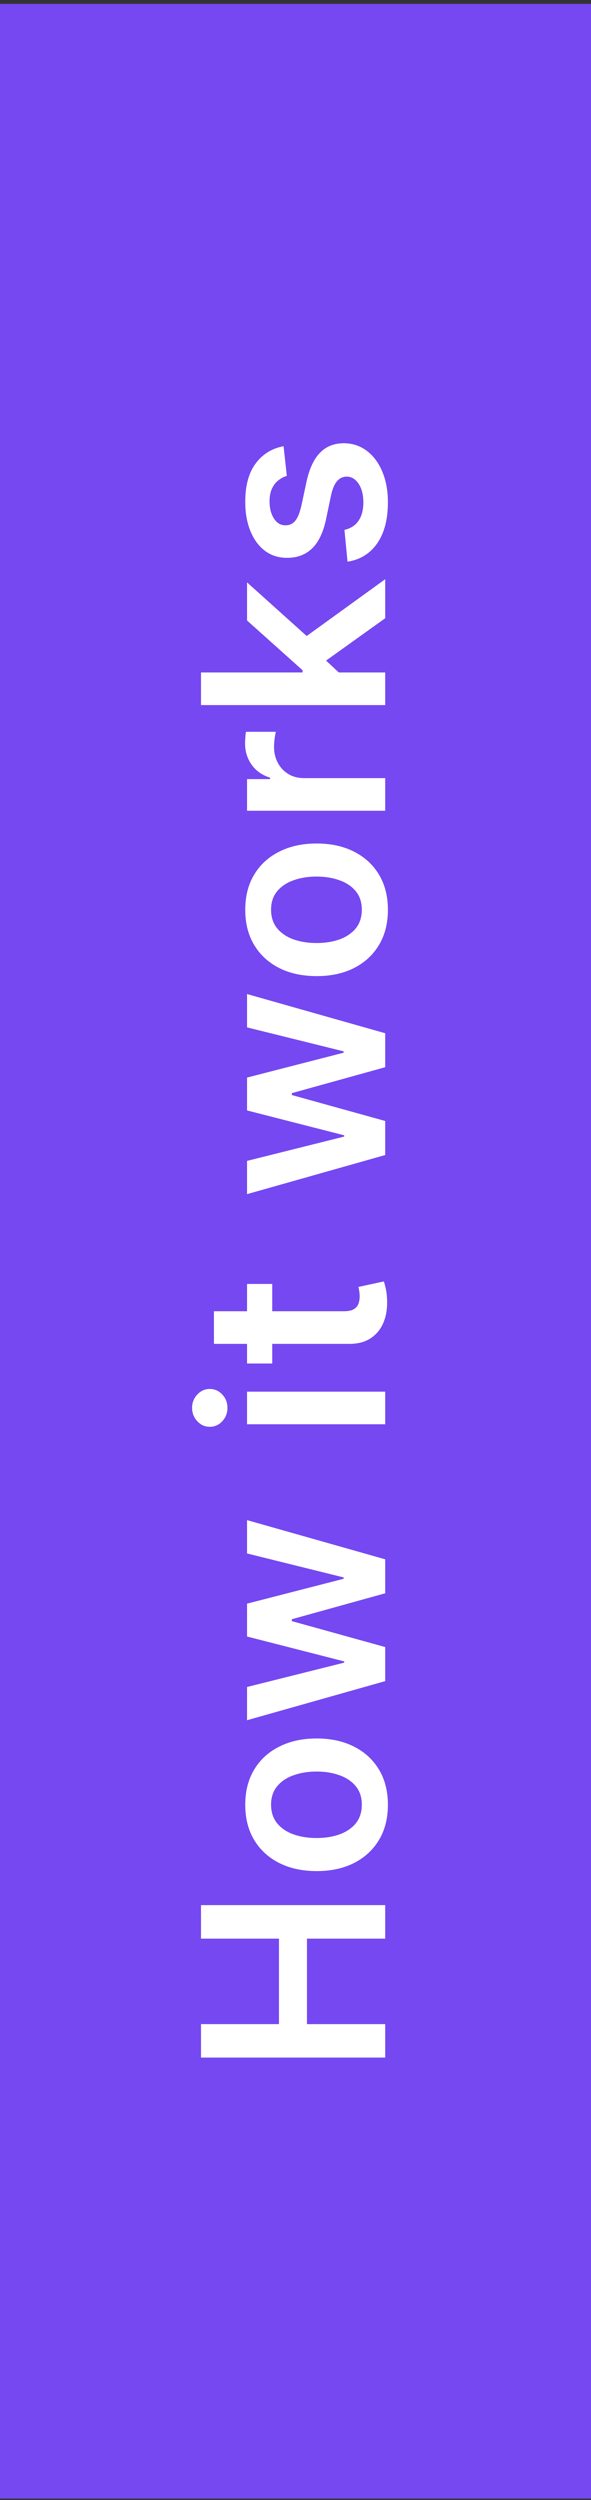
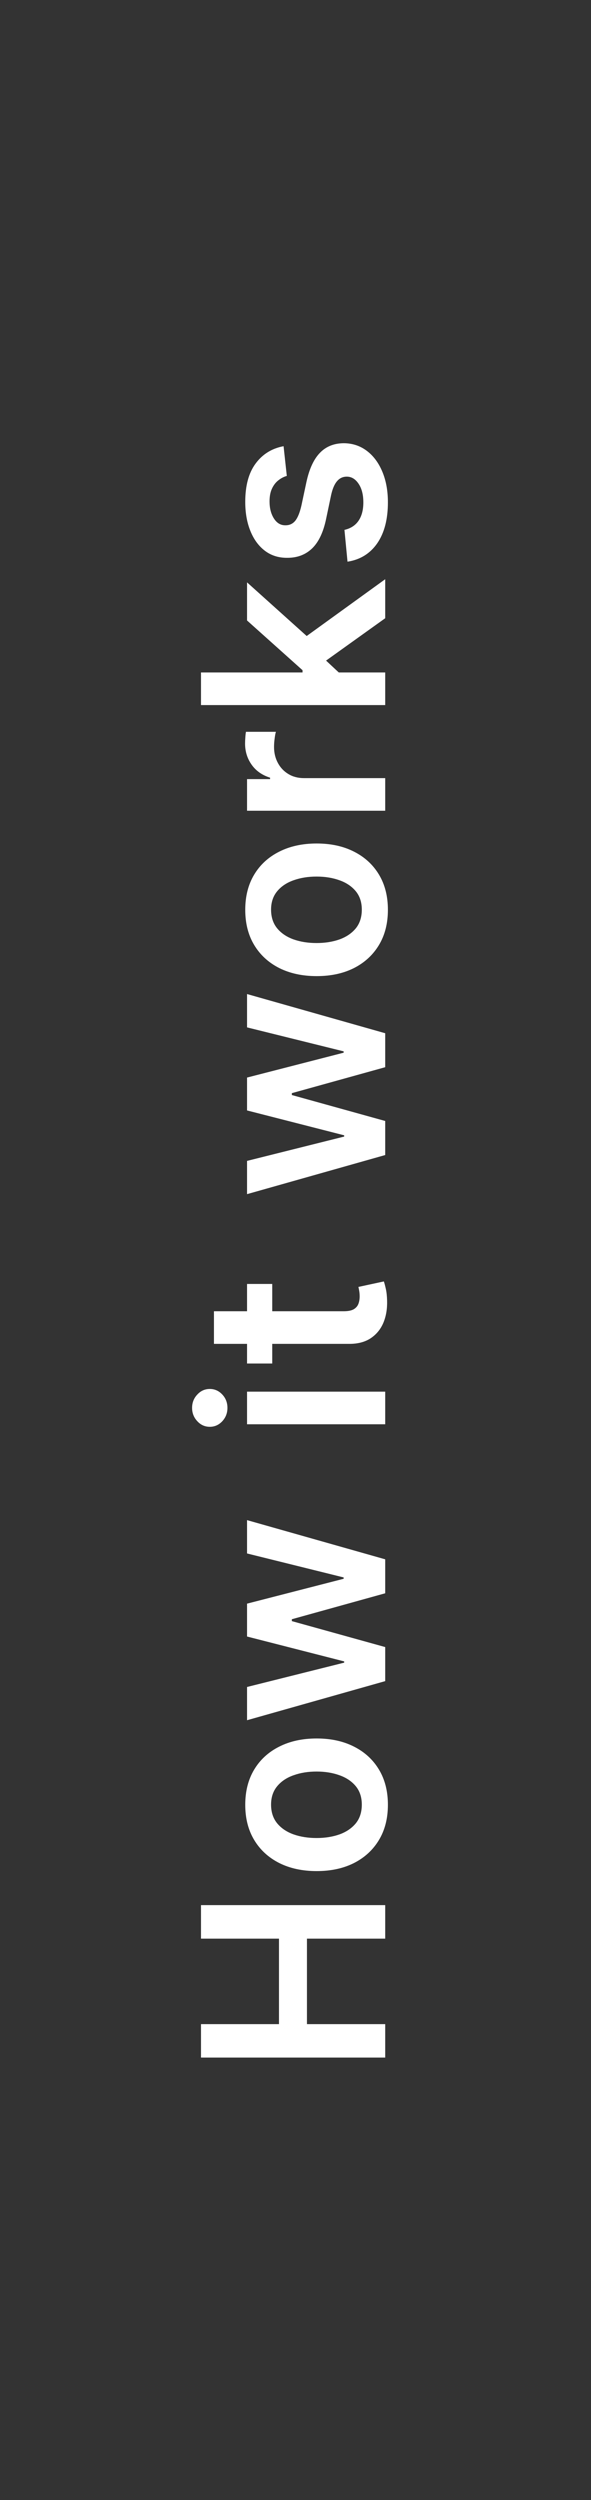
<svg xmlns="http://www.w3.org/2000/svg" width="112" height="473" viewBox="0 0 112 473" fill="none">
  <rect x="0" y="0" width="112" height="473" fill="#333333" stroke="none" />
-   <rect y="0.733" width="112" height="472" fill="#7548F2" />
  <path d="M73 389.29H38.091V382.966H52.869L52.869 366.79H38.091V360.449H73V366.79H58.17L58.17 382.966H73V389.29ZM73.511 341.464C73.511 344.021 72.949 346.236 71.824 348.111C70.699 349.986 69.125 351.441 67.102 352.475C65.079 353.498 62.716 354.009 60.011 354.009C57.307 354.009 54.938 353.498 52.903 352.475C50.869 351.441 49.29 349.986 48.165 348.111C47.04 346.236 46.477 344.021 46.477 341.464C46.477 338.907 47.04 336.691 48.165 334.816C49.29 332.941 50.869 331.492 52.903 330.469C54.938 329.435 57.307 328.918 60.011 328.918C62.716 328.918 65.079 329.435 67.102 330.469C69.125 331.492 70.699 332.941 71.824 334.816C72.949 336.691 73.511 338.907 73.511 341.464ZM68.568 341.43C68.568 340.043 68.188 338.884 67.426 337.952C66.653 337.021 65.619 336.327 64.324 335.873C63.028 335.407 61.585 335.174 59.994 335.174C58.392 335.174 56.943 335.407 55.648 335.873C54.341 336.327 53.301 337.021 52.528 337.952C51.756 338.884 51.369 340.043 51.369 341.43C51.369 342.85 51.756 344.032 52.528 344.975C53.301 345.907 54.341 346.606 55.648 347.072C56.943 347.526 58.392 347.754 59.994 347.754C61.585 347.754 63.028 347.526 64.324 347.072C65.619 346.606 66.653 345.907 67.426 344.975C68.188 344.032 68.568 342.85 68.568 341.43ZM73 318.068L46.818 325.465V319.176L65.227 314.573V314.335L46.818 309.63V303.409L65.125 298.704V298.448L46.818 293.914V287.607L73 295.022V301.448L55.307 306.357V306.715L73 311.624V318.068ZM73 269.473H46.818V263.302H73V269.473ZM43.102 266.371C43.102 267.348 42.778 268.189 42.131 268.893C41.472 269.598 40.682 269.95 39.761 269.95C38.83 269.95 38.04 269.598 37.392 268.893C36.733 268.189 36.403 267.348 36.403 266.371C36.403 265.382 36.733 264.541 37.392 263.848C38.04 263.143 38.83 262.791 39.761 262.791C40.682 262.791 41.472 263.143 42.131 263.848C42.778 264.541 43.102 265.382 43.102 266.371ZM46.818 242.923H51.591V257.975H46.818V242.923ZM40.545 254.259V248.088H65.125C65.954 248.088 66.591 247.963 67.034 247.713C67.466 247.452 67.761 247.111 67.921 246.69C68.079 246.27 68.159 245.804 68.159 245.293C68.159 244.906 68.131 244.554 68.074 244.236C68.017 243.906 67.966 243.656 67.921 243.486L72.744 242.446C72.858 242.776 72.983 243.247 73.119 243.861C73.256 244.463 73.335 245.202 73.358 246.077C73.403 247.622 73.171 249.014 72.659 250.253C72.136 251.492 71.329 252.475 70.239 253.202C69.148 253.918 67.784 254.27 66.148 254.259H40.545ZM73 218.533L46.818 225.931V219.641L65.227 215.039V214.8L46.818 210.096V203.874L65.125 199.17V198.914L46.818 194.38V188.073L73 195.488V201.914L55.307 206.823V207.181L73 212.09V218.533ZM73.511 172.134C73.511 174.691 72.949 176.907 71.824 178.782C70.699 180.657 69.125 182.112 67.102 183.146C65.079 184.168 62.716 184.68 60.011 184.68C57.307 184.68 54.938 184.168 52.903 183.146C50.869 182.112 49.29 180.657 48.165 178.782C47.04 176.907 46.477 174.691 46.477 172.134C46.477 169.578 47.04 167.362 48.165 165.487C49.29 163.612 50.869 162.163 52.903 161.14C54.938 160.106 57.307 159.589 60.011 159.589C62.716 159.589 65.079 160.106 67.102 161.14C69.125 162.163 70.699 163.612 71.824 165.487C72.949 167.362 73.511 169.578 73.511 172.134ZM68.568 172.1C68.568 170.714 68.188 169.555 67.426 168.623C66.653 167.691 65.619 166.998 64.324 166.543C63.028 166.078 61.585 165.845 59.994 165.845C58.392 165.845 56.943 166.078 55.648 166.543C54.341 166.998 53.301 167.691 52.528 168.623C51.756 169.555 51.369 170.714 51.369 172.1C51.369 173.521 51.756 174.703 52.528 175.646C53.301 176.578 54.341 177.276 55.648 177.742C56.943 178.197 58.392 178.424 59.994 178.424C61.585 178.424 63.028 178.197 64.324 177.742C65.619 177.276 66.653 176.578 67.426 175.646C68.188 174.703 68.568 173.521 68.568 172.1ZM73 153.392H46.818L46.818 147.409H51.182V147.136C49.67 146.659 48.506 145.841 47.688 144.681C46.858 143.511 46.443 142.176 46.443 140.676C46.443 140.335 46.46 139.954 46.494 139.534C46.517 139.102 46.557 138.744 46.614 138.46H52.29C52.199 138.721 52.119 139.136 52.051 139.704C51.972 140.261 51.932 140.801 51.932 141.324C51.932 142.449 52.176 143.46 52.665 144.358C53.142 145.244 53.807 145.943 54.659 146.454C55.511 146.966 56.494 147.221 57.608 147.221H73V153.392ZM64.784 127.775L57.335 127.792V126.804L46.818 117.395V110.185L59.705 121.758V123.037L64.784 127.775ZM73 133.4H38.091V127.23H73V133.4ZM73 116.969L61.085 125.491L56.739 121.332L73 109.588V116.969ZM53.739 84.419L54.352 90.044C53.784 90.203 53.25 90.482 52.75 90.879C52.25 91.266 51.847 91.788 51.54 92.448C51.233 93.107 51.08 93.913 51.08 94.868C51.08 96.152 51.358 97.232 51.915 98.107C52.472 98.97 53.193 99.396 54.08 99.385C54.841 99.396 55.46 99.118 55.938 98.55C56.415 97.97 56.807 97.016 57.114 95.686L58.068 91.22C58.602 88.743 59.449 86.902 60.608 85.698C61.767 84.482 63.284 83.868 65.159 83.857C66.807 83.868 68.261 84.351 69.523 85.305C70.773 86.249 71.75 87.561 72.454 89.243C73.159 90.925 73.511 92.857 73.511 95.038C73.511 98.243 72.841 100.823 71.5 102.777C70.148 104.732 68.267 105.896 65.858 106.271L65.278 100.254C66.46 99.982 67.352 99.402 67.954 98.516C68.557 97.629 68.858 96.476 68.858 95.055C68.858 93.59 68.557 92.413 67.954 91.527C67.352 90.629 66.608 90.18 65.722 90.18C64.972 90.18 64.352 90.47 63.864 91.05C63.375 91.618 63 92.504 62.739 93.709L61.801 98.175C61.278 100.686 60.398 102.544 59.159 103.749C57.909 104.953 56.33 105.55 54.42 105.538C52.807 105.55 51.409 105.112 50.227 104.226C49.034 103.328 48.114 102.084 47.466 100.493C46.807 98.891 46.477 97.044 46.477 94.953C46.477 91.885 47.131 89.47 48.438 87.709C49.744 85.936 51.511 84.84 53.739 84.419Z" fill="white" />
</svg>